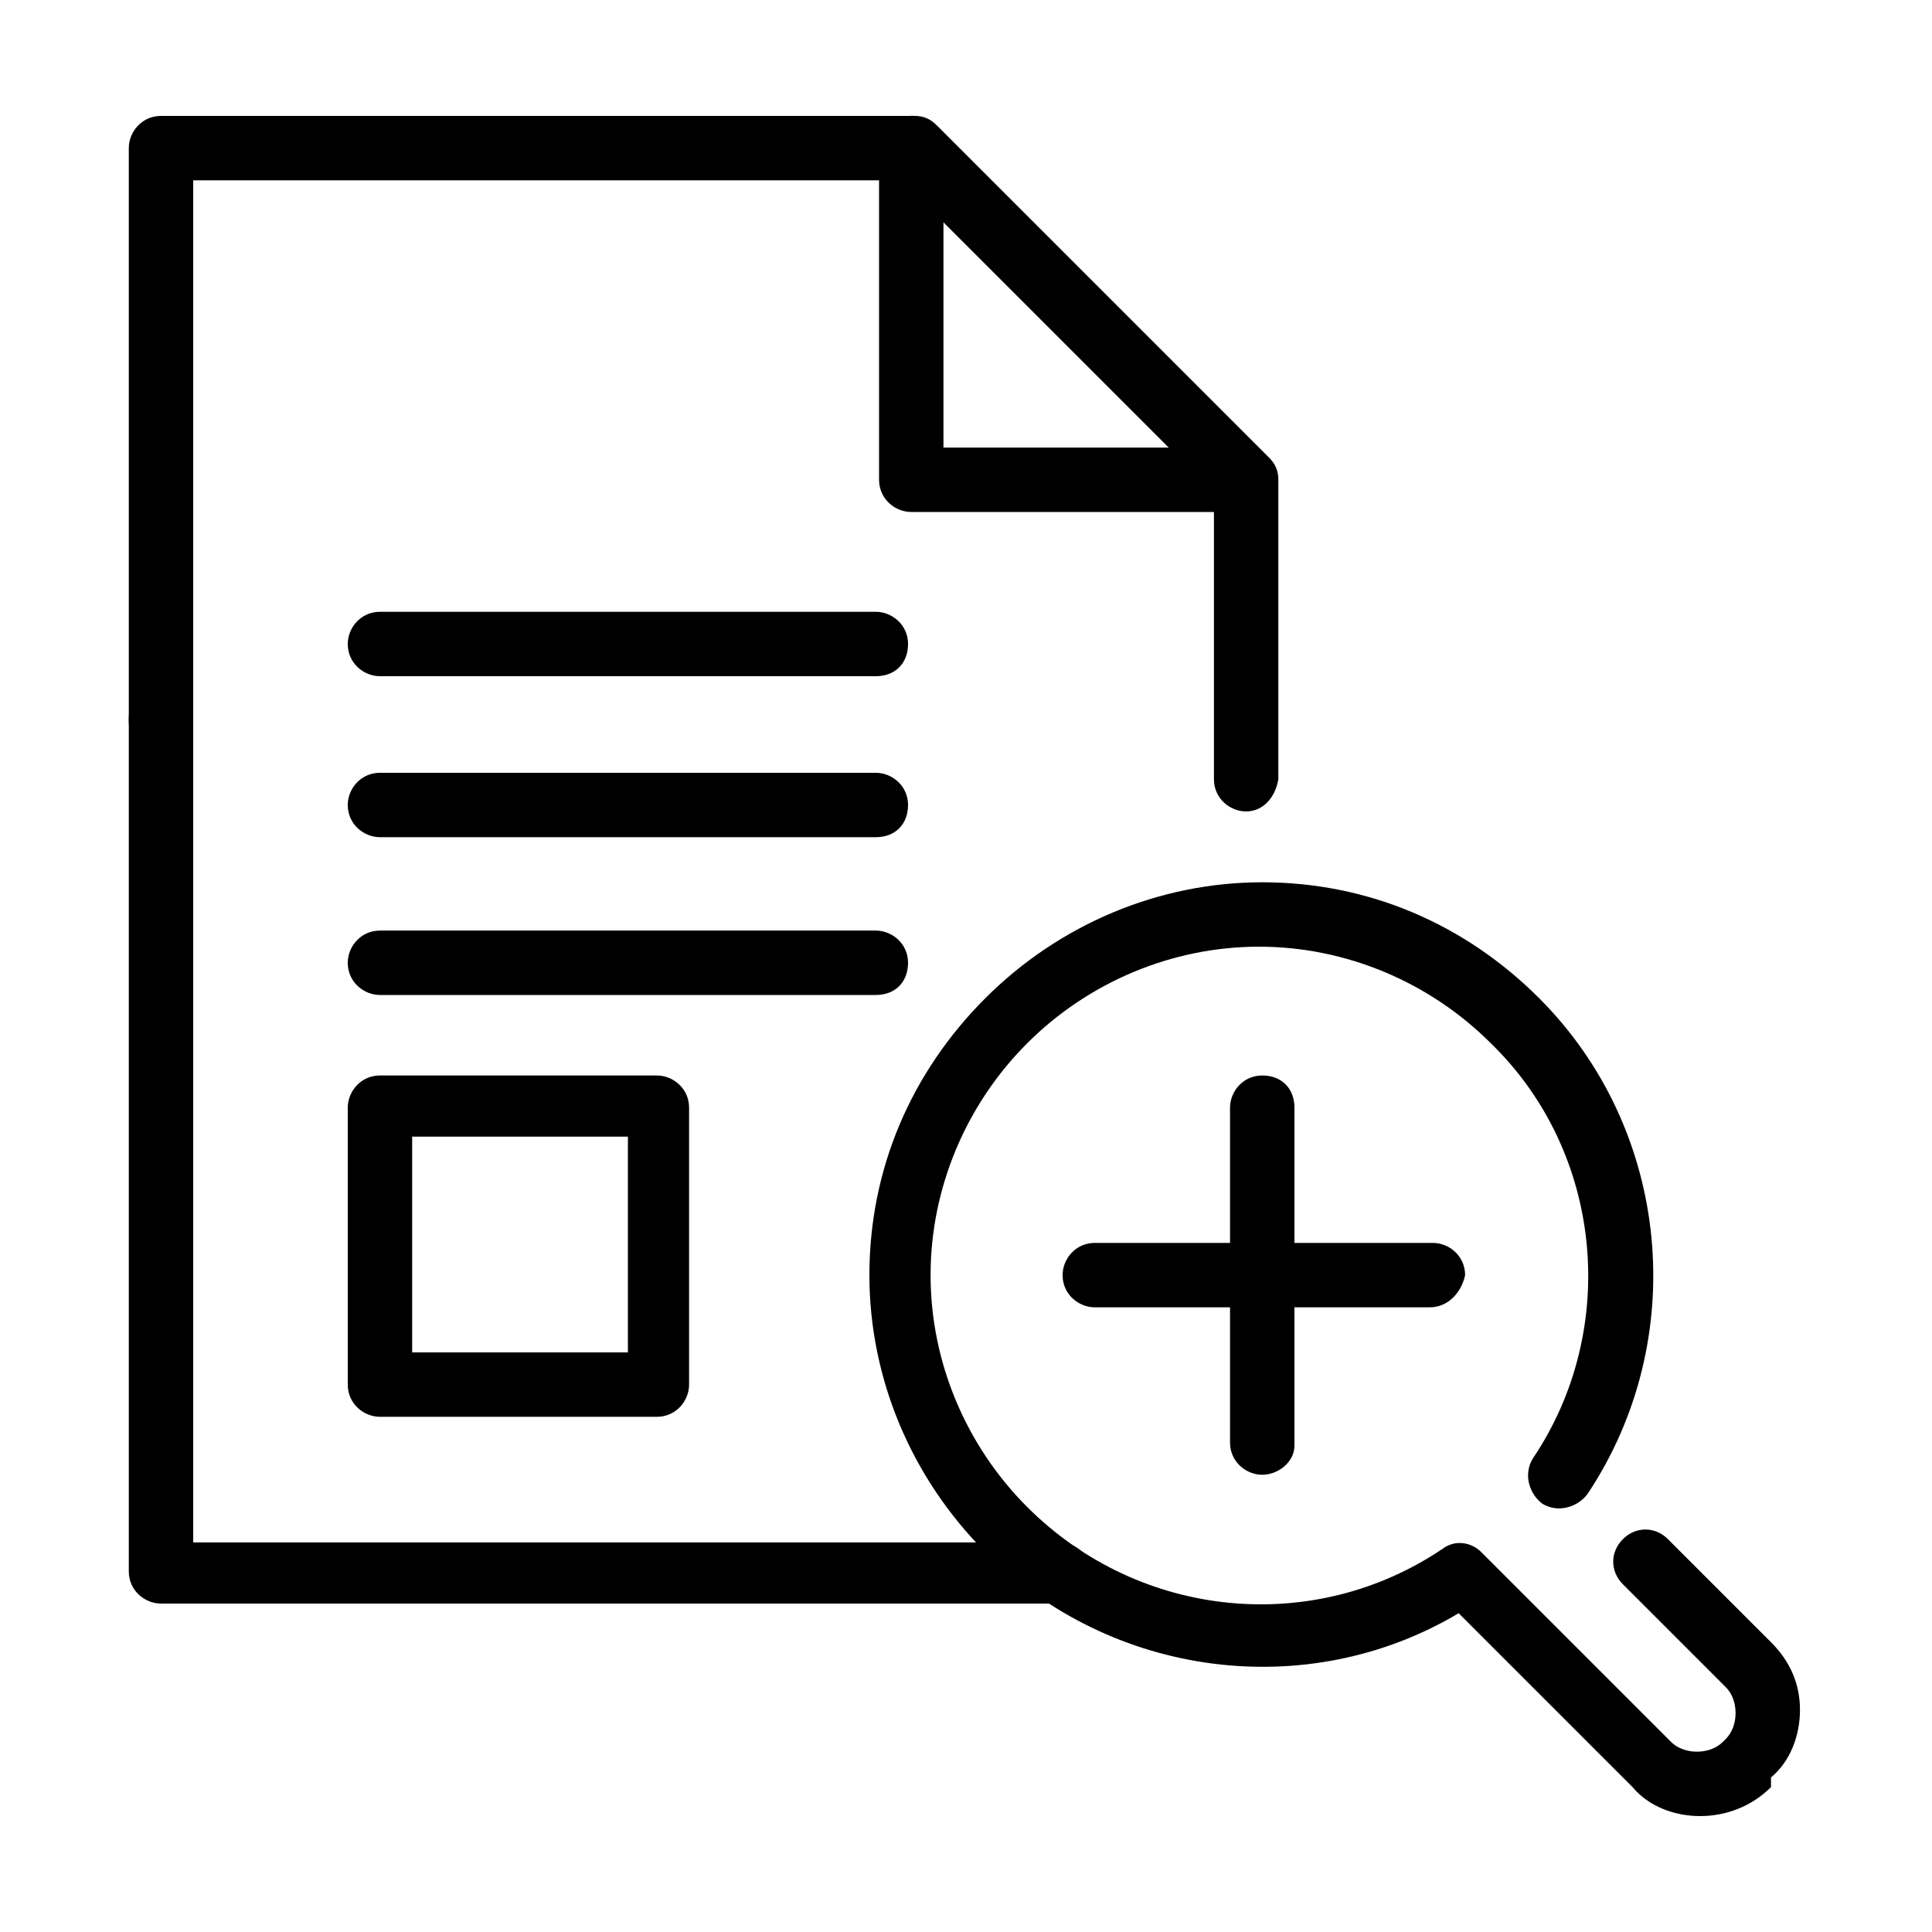
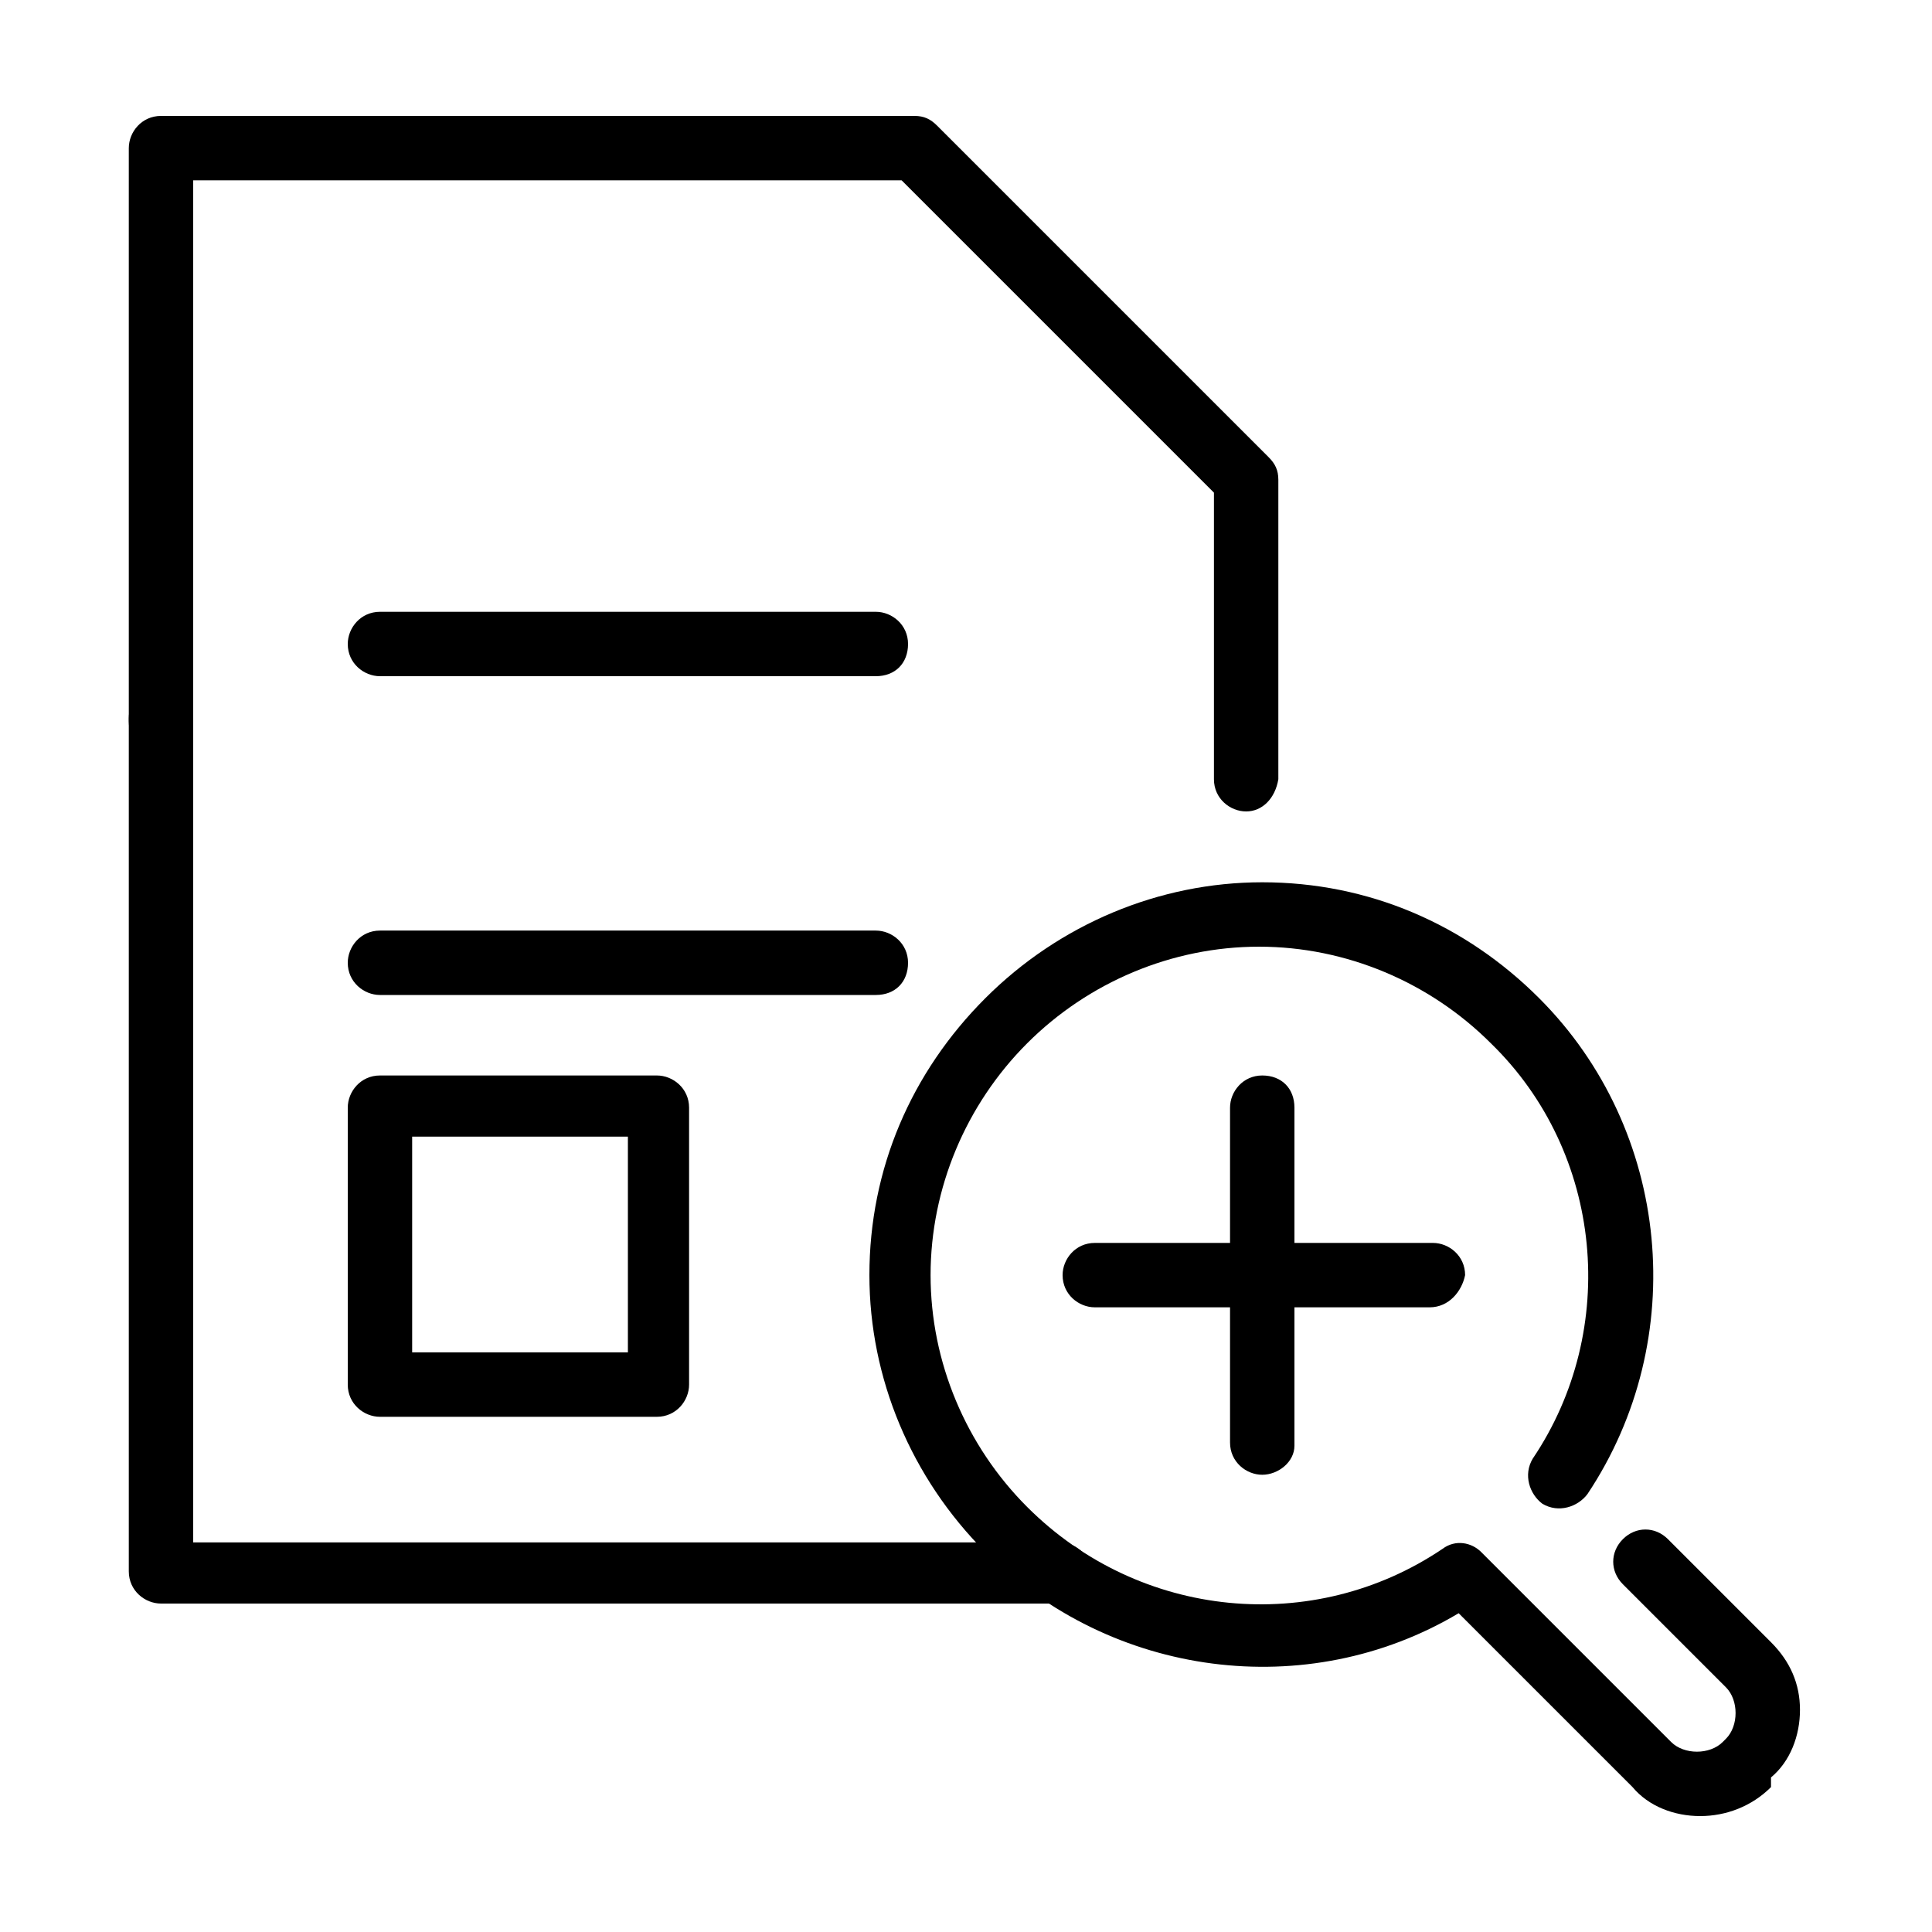
<svg xmlns="http://www.w3.org/2000/svg" version="1.1" id="Layer_1" x="0px" y="0px" viewBox="0 0 60 60" style="enable-background:new 0 0 60 60;" xml:space="preserve">
  <g>
    <g>
      <g>
        <g>
          <path d="M39.2,45.8c-0.5,0-1-0.4-1-1V34.4c0-0.5,0.4-1,1-1s1,0.4,1,1v10.5C40.2,45.4,39.7,45.8,39.2,45.8z" />
        </g>
        <g>
          <path d="M44.4,40.6H34c-0.5,0-1-0.4-1-1c0-0.5,0.4-1,1-1h10.5c0.5,0,1,0.4,1,1C45.4,40.1,45,40.6,44.4,40.6z" />
        </g>
      </g>
      <g>
        <path d="M52.8,56.4L52.8,56.4c-0.8,0-1.6-0.3-2.1-0.9l-5.4-5.4c-4.7,2.8-10.8,2-14.7-1.9c-2.3-2.3-3.6-5.4-3.6-8.6     c0-3.3,1.3-6.3,3.6-8.6c2.3-2.3,5.4-3.6,8.6-3.6c3.3,0,6.3,1.3,8.6,3.6c4.1,4.1,4.7,10.6,1.5,15.4c-0.3,0.4-0.9,0.6-1.4,0.3     c-0.4-0.3-0.6-0.9-0.3-1.4c2.7-4,2.2-9.5-1.3-12.9c-1.9-1.9-4.5-3-7.2-3c-2.7,0-5.3,1.1-7.2,3c-1.9,1.9-3,4.5-3,7.2     c0,2.7,1.1,5.3,3,7.2c3.5,3.5,8.9,4,12.9,1.3c0.4-0.3,0.9-0.2,1.2,0.1l5.9,5.9c0.2,0.2,0.5,0.3,0.8,0.3h0c0.3,0,0.6-0.1,0.8-0.3     l0.1-0.1c0.2-0.2,0.3-0.5,0.3-0.8c0-0.3-0.1-0.6-0.3-0.8l-3.2-3.2c-0.4-0.4-0.4-1,0-1.4c0.4-0.4,1-0.4,1.4,0l3.2,3.2     c0.6,0.6,0.9,1.3,0.9,2.1c0,0.8-0.3,1.6-0.9,2.1L55,55.5C54.4,56.1,53.6,56.4,52.8,56.4z" />
      </g>
    </g>
    <g>
      <g>
        <g>
          <path d="M38.7,25.2c-0.5,0-1-0.4-1-1v-8.9l-9.7-9.7H6v16.8c0,0.5-0.4,1-1,1c-0.5,0-1-0.4-1-1V4.6c0-0.5,0.4-1,1-1h23.4      c0.3,0,0.5,0.1,0.7,0.3l10.3,10.3c0.2,0.2,0.3,0.4,0.3,0.7v9.3C39.6,24.8,39.2,25.2,38.7,25.2z" />
        </g>
        <g>
-           <path d="M38.7,15.9H28.3c-0.5,0-1-0.4-1-1V4.6c0-0.4,0.2-0.8,0.6-0.9c0.4-0.2,0.8-0.1,1.1,0.2l10.3,10.3      c0.3,0.3,0.4,0.7,0.2,1.1C39.4,15.6,39.1,15.9,38.7,15.9z M29.3,13.9h7l-7-7V13.9z" />
-         </g>
+           </g>
      </g>
      <g>
        <path d="M32.9,49.8H5c-0.5,0-1-0.4-1-1V22.3c0-0.5,0.4-1,1-1c0.5,0,1,0.4,1,1v25.6h26.9c0.5,0,1,0.4,1,1     C33.9,49.4,33.4,49.8,32.9,49.8z" />
      </g>
    </g>
    <g>
      <path d="M27.2,21H11.8c-0.5,0-1-0.4-1-1c0-0.5,0.4-1,1-1h15.4c0.5,0,1,0.4,1,1C28.2,20.6,27.8,21,27.2,21z" />
    </g>
    <g>
-       <path d="M27.2,26H11.8c-0.5,0-1-0.4-1-1c0-0.5,0.4-1,1-1h15.4c0.5,0,1,0.4,1,1C28.2,25.6,27.8,26,27.2,26z" />
-     </g>
+       </g>
    <g>
      <path d="M27.2,30.9H11.8c-0.5,0-1-0.4-1-1c0-0.5,0.4-1,1-1h15.4c0.5,0,1,0.4,1,1C28.2,30.5,27.8,30.9,27.2,30.9z" />
    </g>
    <g>
      <path d="M20.4,44h-8.6c-0.5,0-1-0.4-1-1v-8.6c0-0.5,0.4-1,1-1h8.6c0.5,0,1,0.4,1,1V43C21.4,43.5,21,44,20.4,44z M12.8,42h6.7v-6.7    h-6.7V42z" />
    </g>
  </g>
</svg>